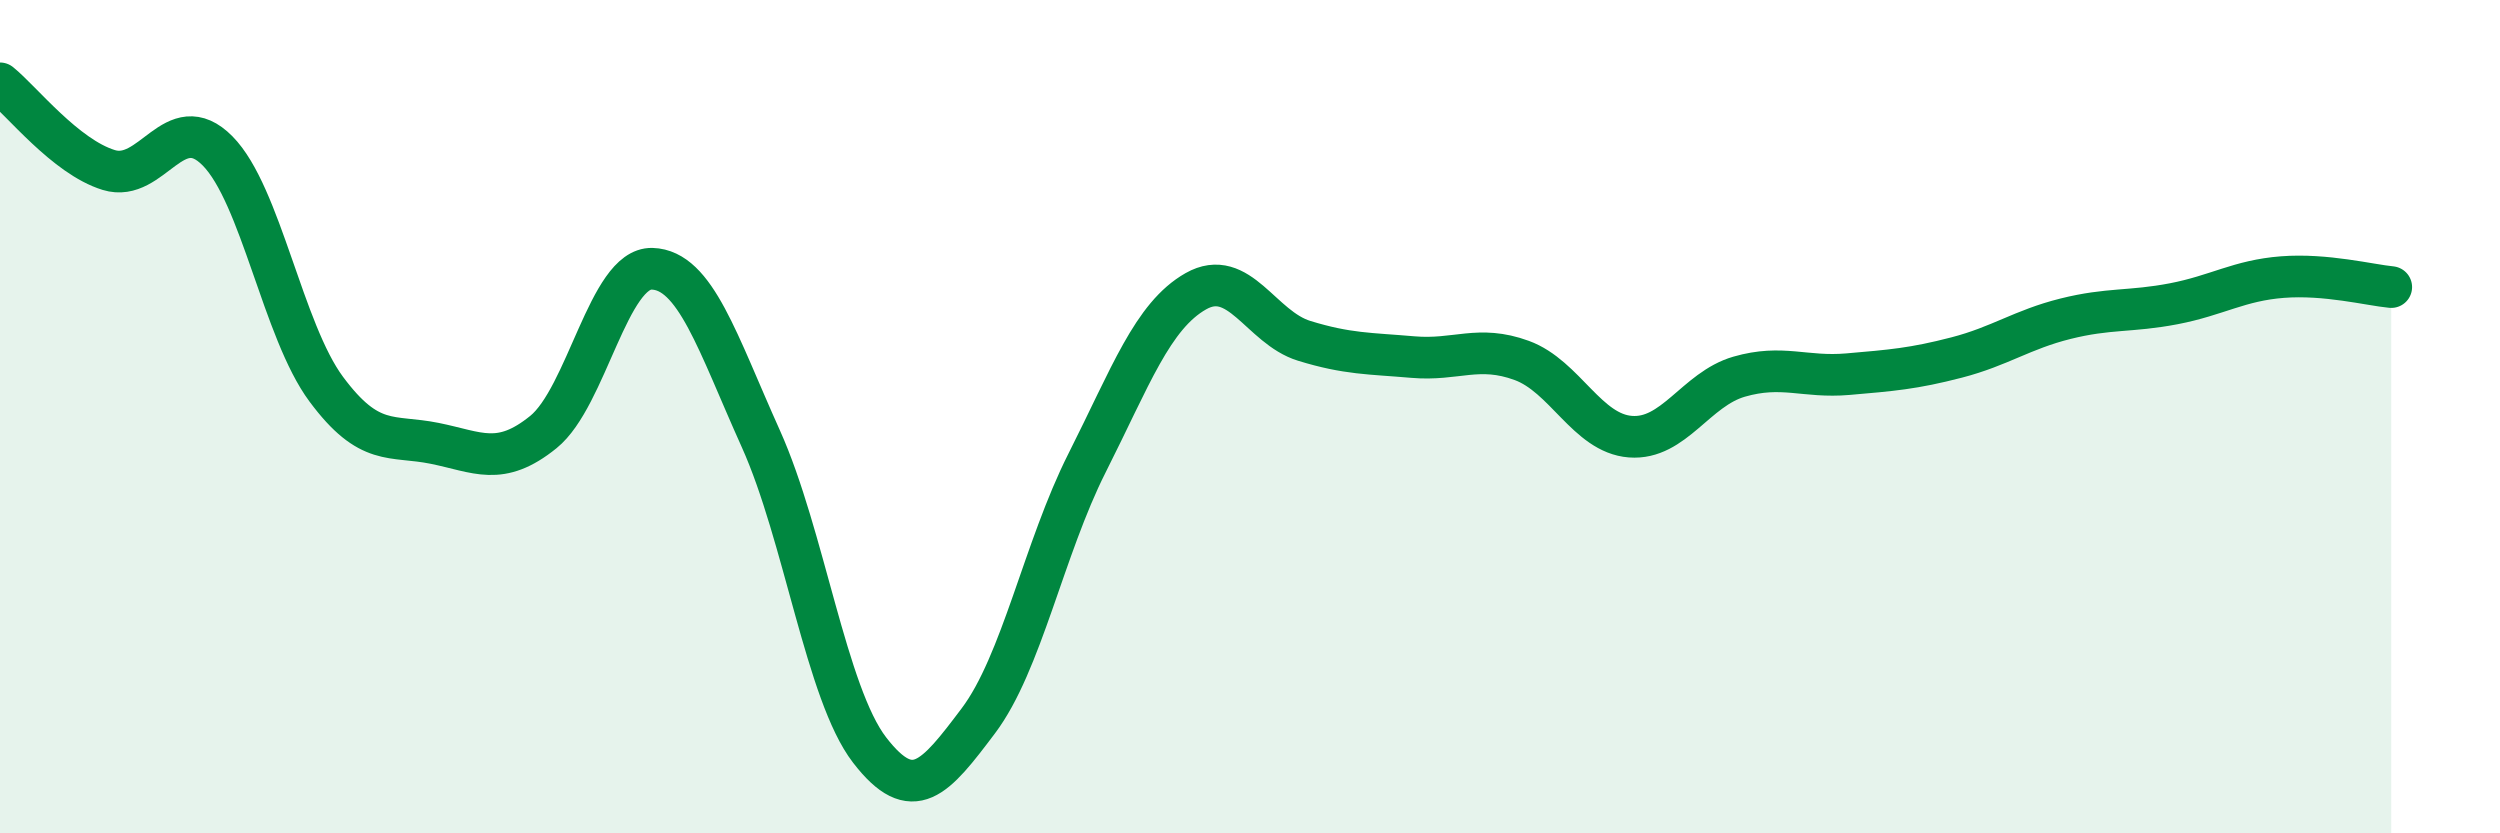
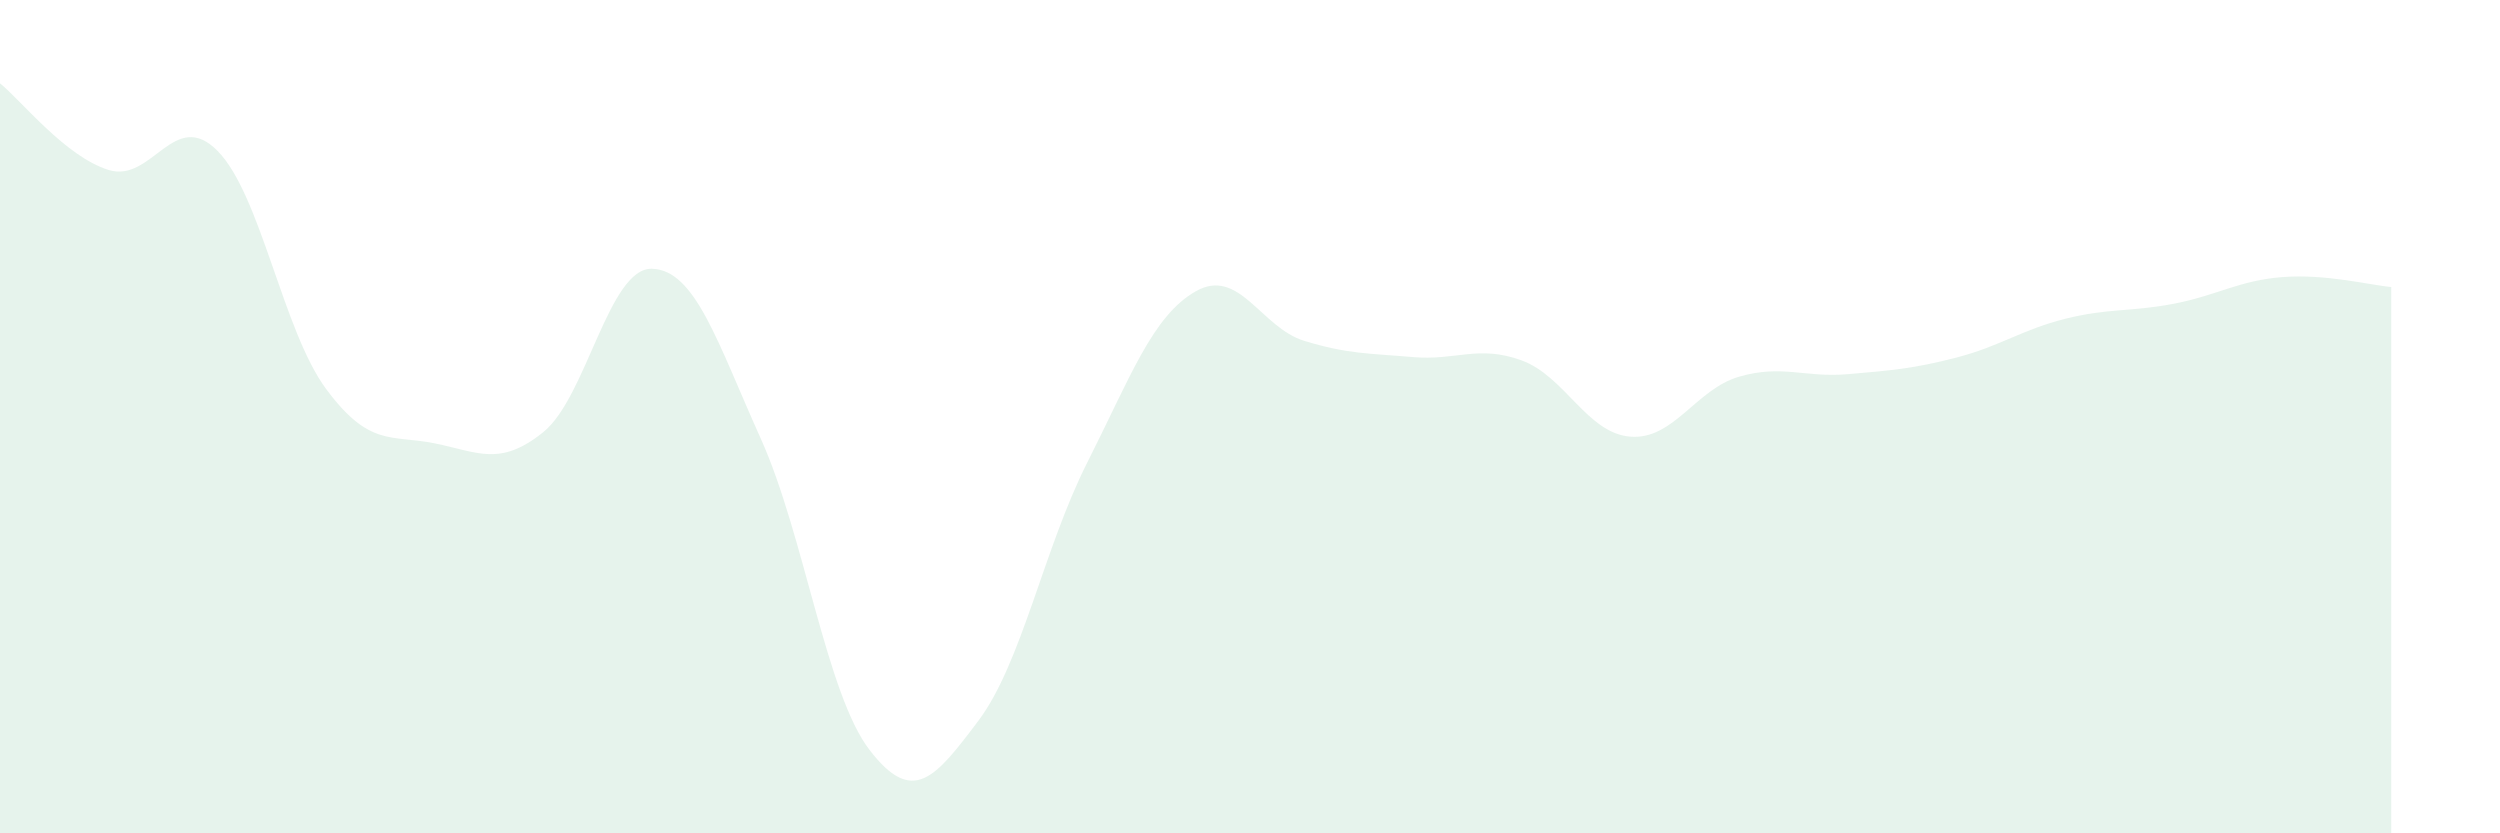
<svg xmlns="http://www.w3.org/2000/svg" width="60" height="20" viewBox="0 0 60 20">
  <path d="M 0,2 C 0.52,2.42 1.57,3.76 2.61,4.08 C 3.65,4.4 4.18,2.57 5.22,3.62 C 6.26,4.67 6.79,7.94 7.83,9.34 C 8.87,10.74 9.39,10.43 10.43,10.64 C 11.47,10.85 12,11.21 13.04,10.37 C 14.08,9.53 14.61,6.42 15.65,6.45 C 16.69,6.48 17.22,8.22 18.26,10.53 C 19.3,12.84 19.83,16.65 20.87,18 C 21.91,19.35 22.44,18.68 23.48,17.3 C 24.52,15.92 25.05,13.17 26.09,11.11 C 27.13,9.05 27.66,7.58 28.7,6.99 C 29.74,6.4 30.26,7.86 31.3,8.18 C 32.34,8.5 32.87,8.48 33.91,8.57 C 34.95,8.66 35.48,8.27 36.52,8.65 C 37.56,9.03 38.09,10.4 39.13,10.48 C 40.17,10.56 40.7,9.34 41.74,9.04 C 42.78,8.74 43.31,9.07 44.35,8.98 C 45.39,8.89 45.92,8.85 46.96,8.58 C 48,8.31 48.53,7.91 49.57,7.65 C 50.61,7.39 51.13,7.49 52.17,7.29 C 53.21,7.09 53.74,6.73 54.78,6.65 C 55.82,6.57 56.87,6.84 57.39,6.89L57.39 20L0 20Z" fill="#008740" opacity="0.1" stroke-linecap="round" stroke-linejoin="round" />
-   <path d="M 0,2 C 0.52,2.42 1.57,3.76 2.61,4.08 C 3.65,4.4 4.18,2.57 5.22,3.62 C 6.26,4.67 6.79,7.94 7.83,9.34 C 8.87,10.74 9.39,10.43 10.43,10.64 C 11.47,10.85 12,11.21 13.04,10.37 C 14.08,9.53 14.61,6.42 15.65,6.45 C 16.69,6.48 17.22,8.22 18.26,10.53 C 19.3,12.84 19.83,16.65 20.87,18 C 21.91,19.35 22.44,18.68 23.48,17.3 C 24.52,15.92 25.05,13.17 26.09,11.11 C 27.13,9.05 27.66,7.58 28.7,6.99 C 29.74,6.4 30.26,7.86 31.3,8.18 C 32.34,8.5 32.87,8.48 33.91,8.57 C 34.95,8.66 35.48,8.27 36.52,8.65 C 37.56,9.03 38.09,10.4 39.13,10.48 C 40.17,10.56 40.7,9.34 41.74,9.04 C 42.78,8.74 43.31,9.07 44.35,8.98 C 45.39,8.89 45.92,8.85 46.96,8.58 C 48,8.31 48.53,7.91 49.57,7.65 C 50.61,7.39 51.13,7.49 52.17,7.29 C 53.21,7.09 53.74,6.73 54.78,6.65 C 55.82,6.57 56.87,6.84 57.39,6.89" stroke="#008740" stroke-width="1" fill="none" stroke-linecap="round" stroke-linejoin="round" />
</svg>